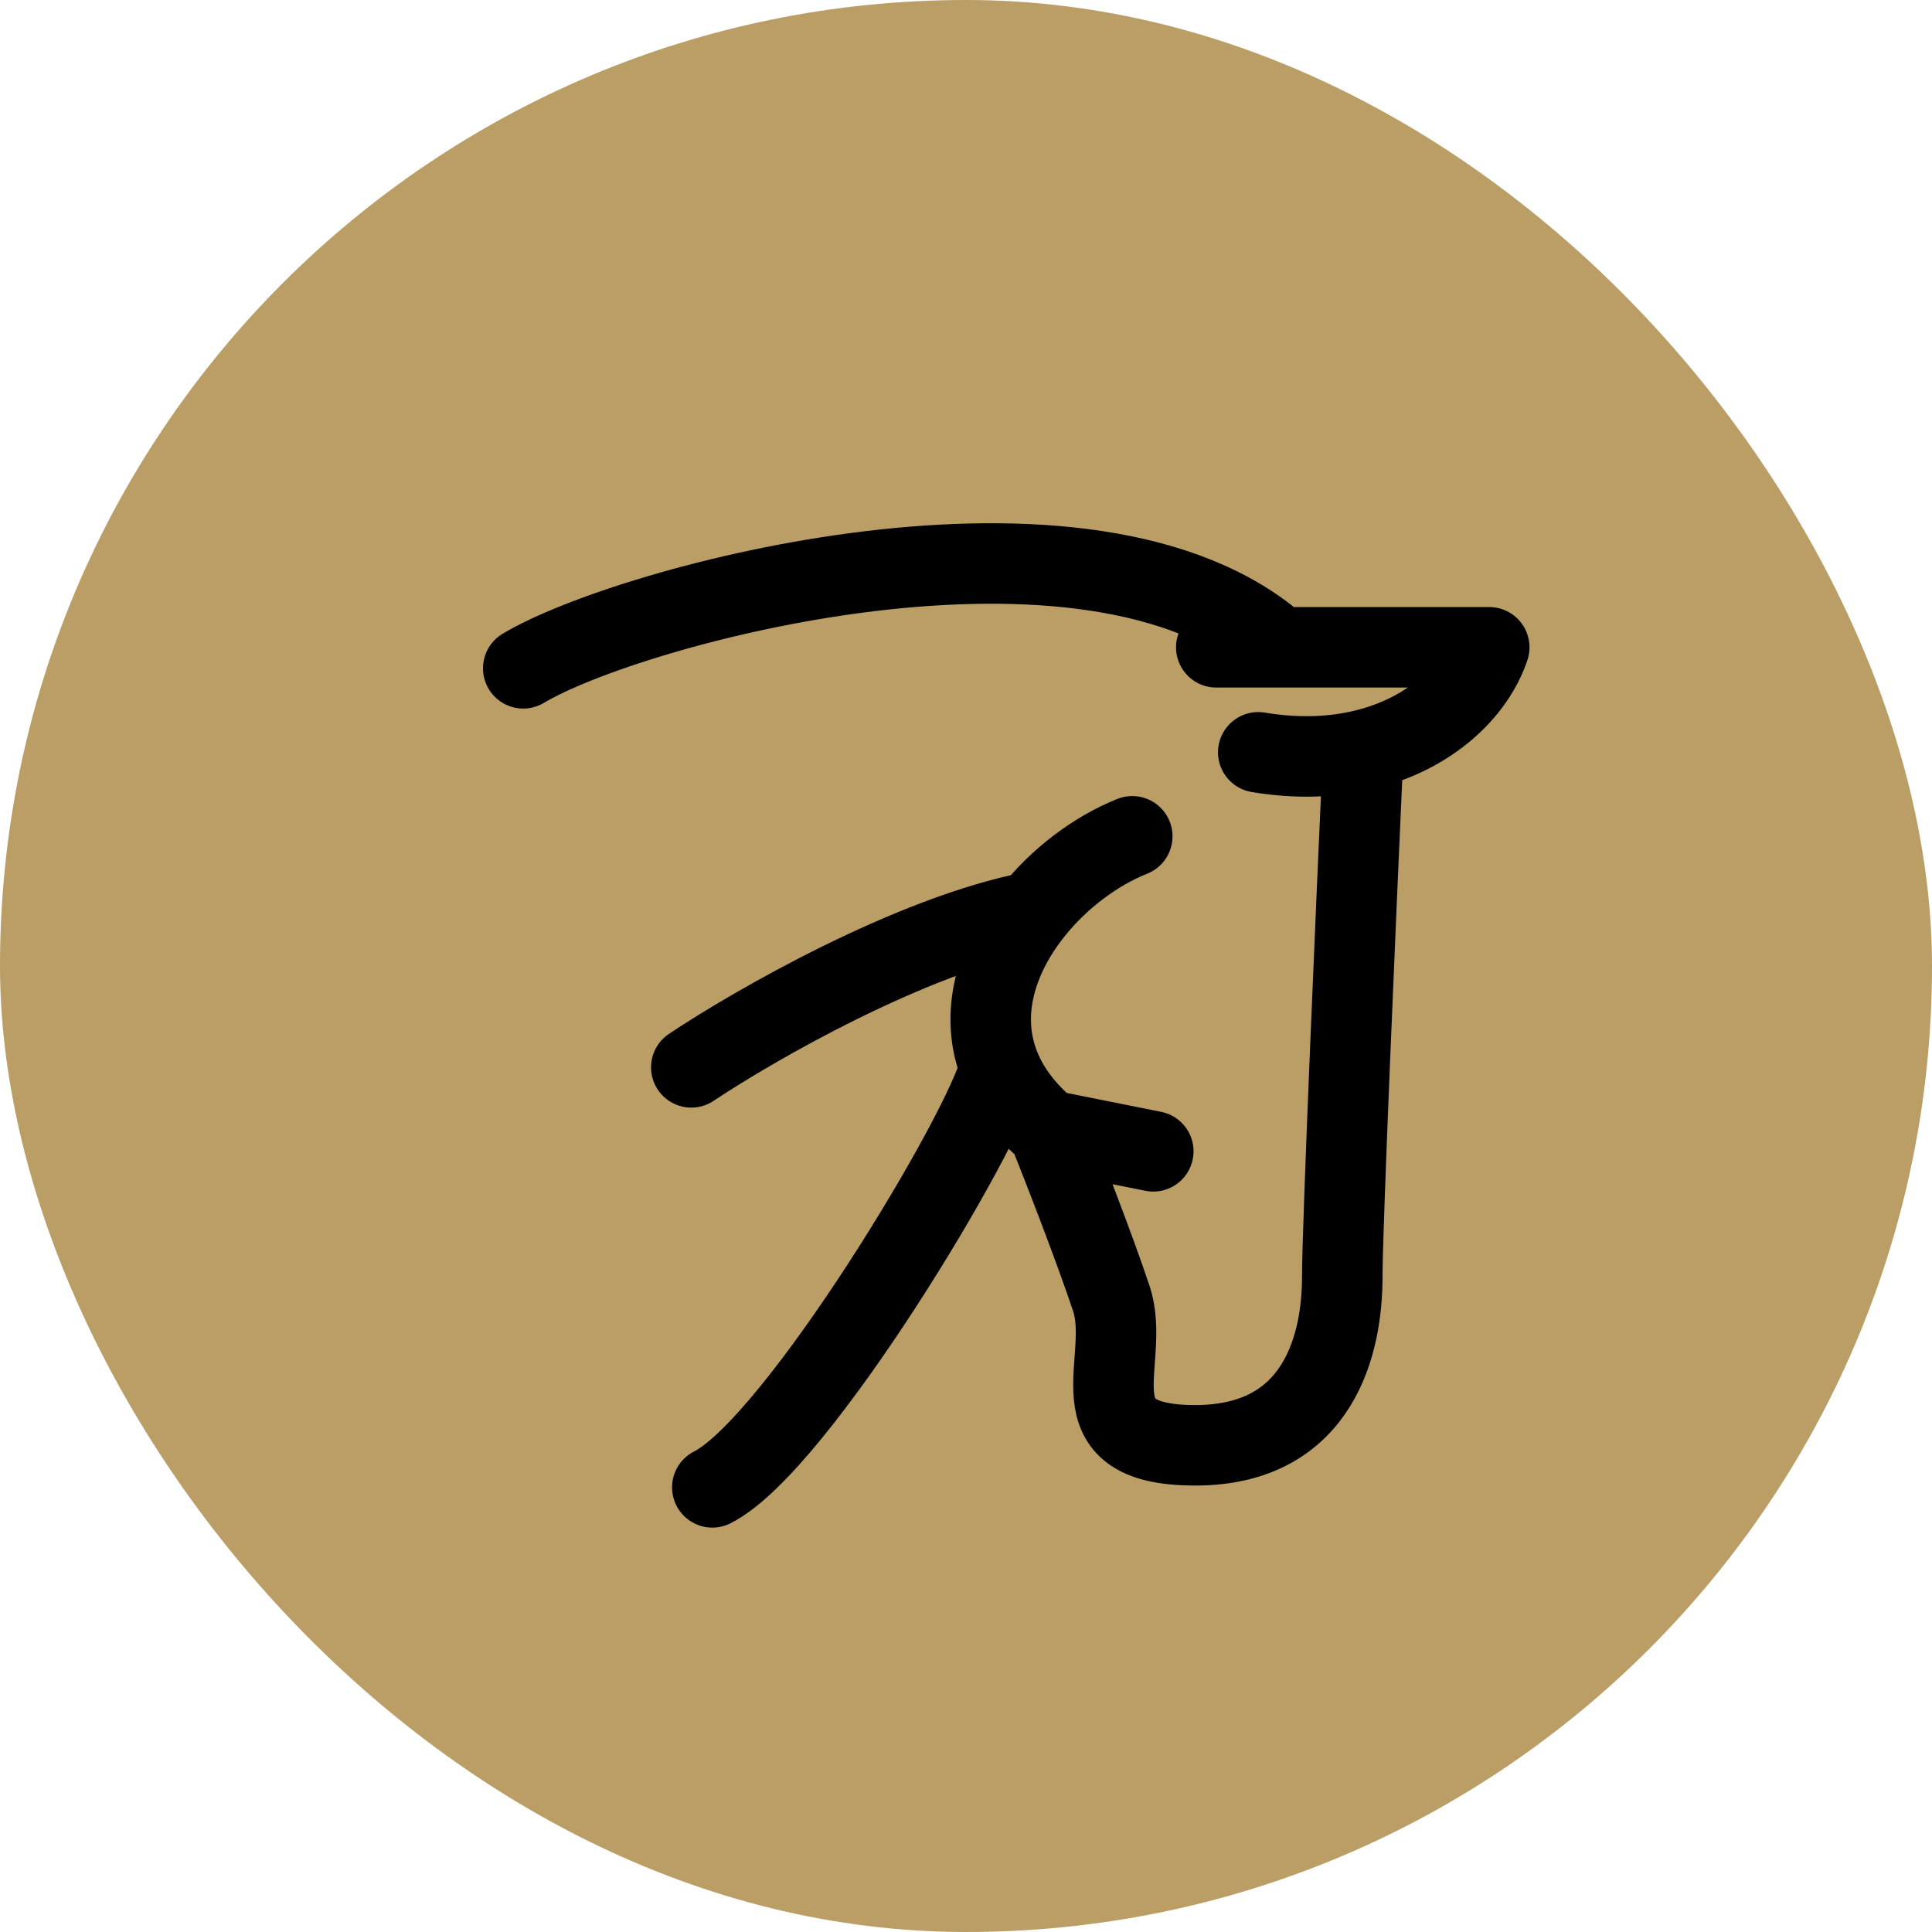
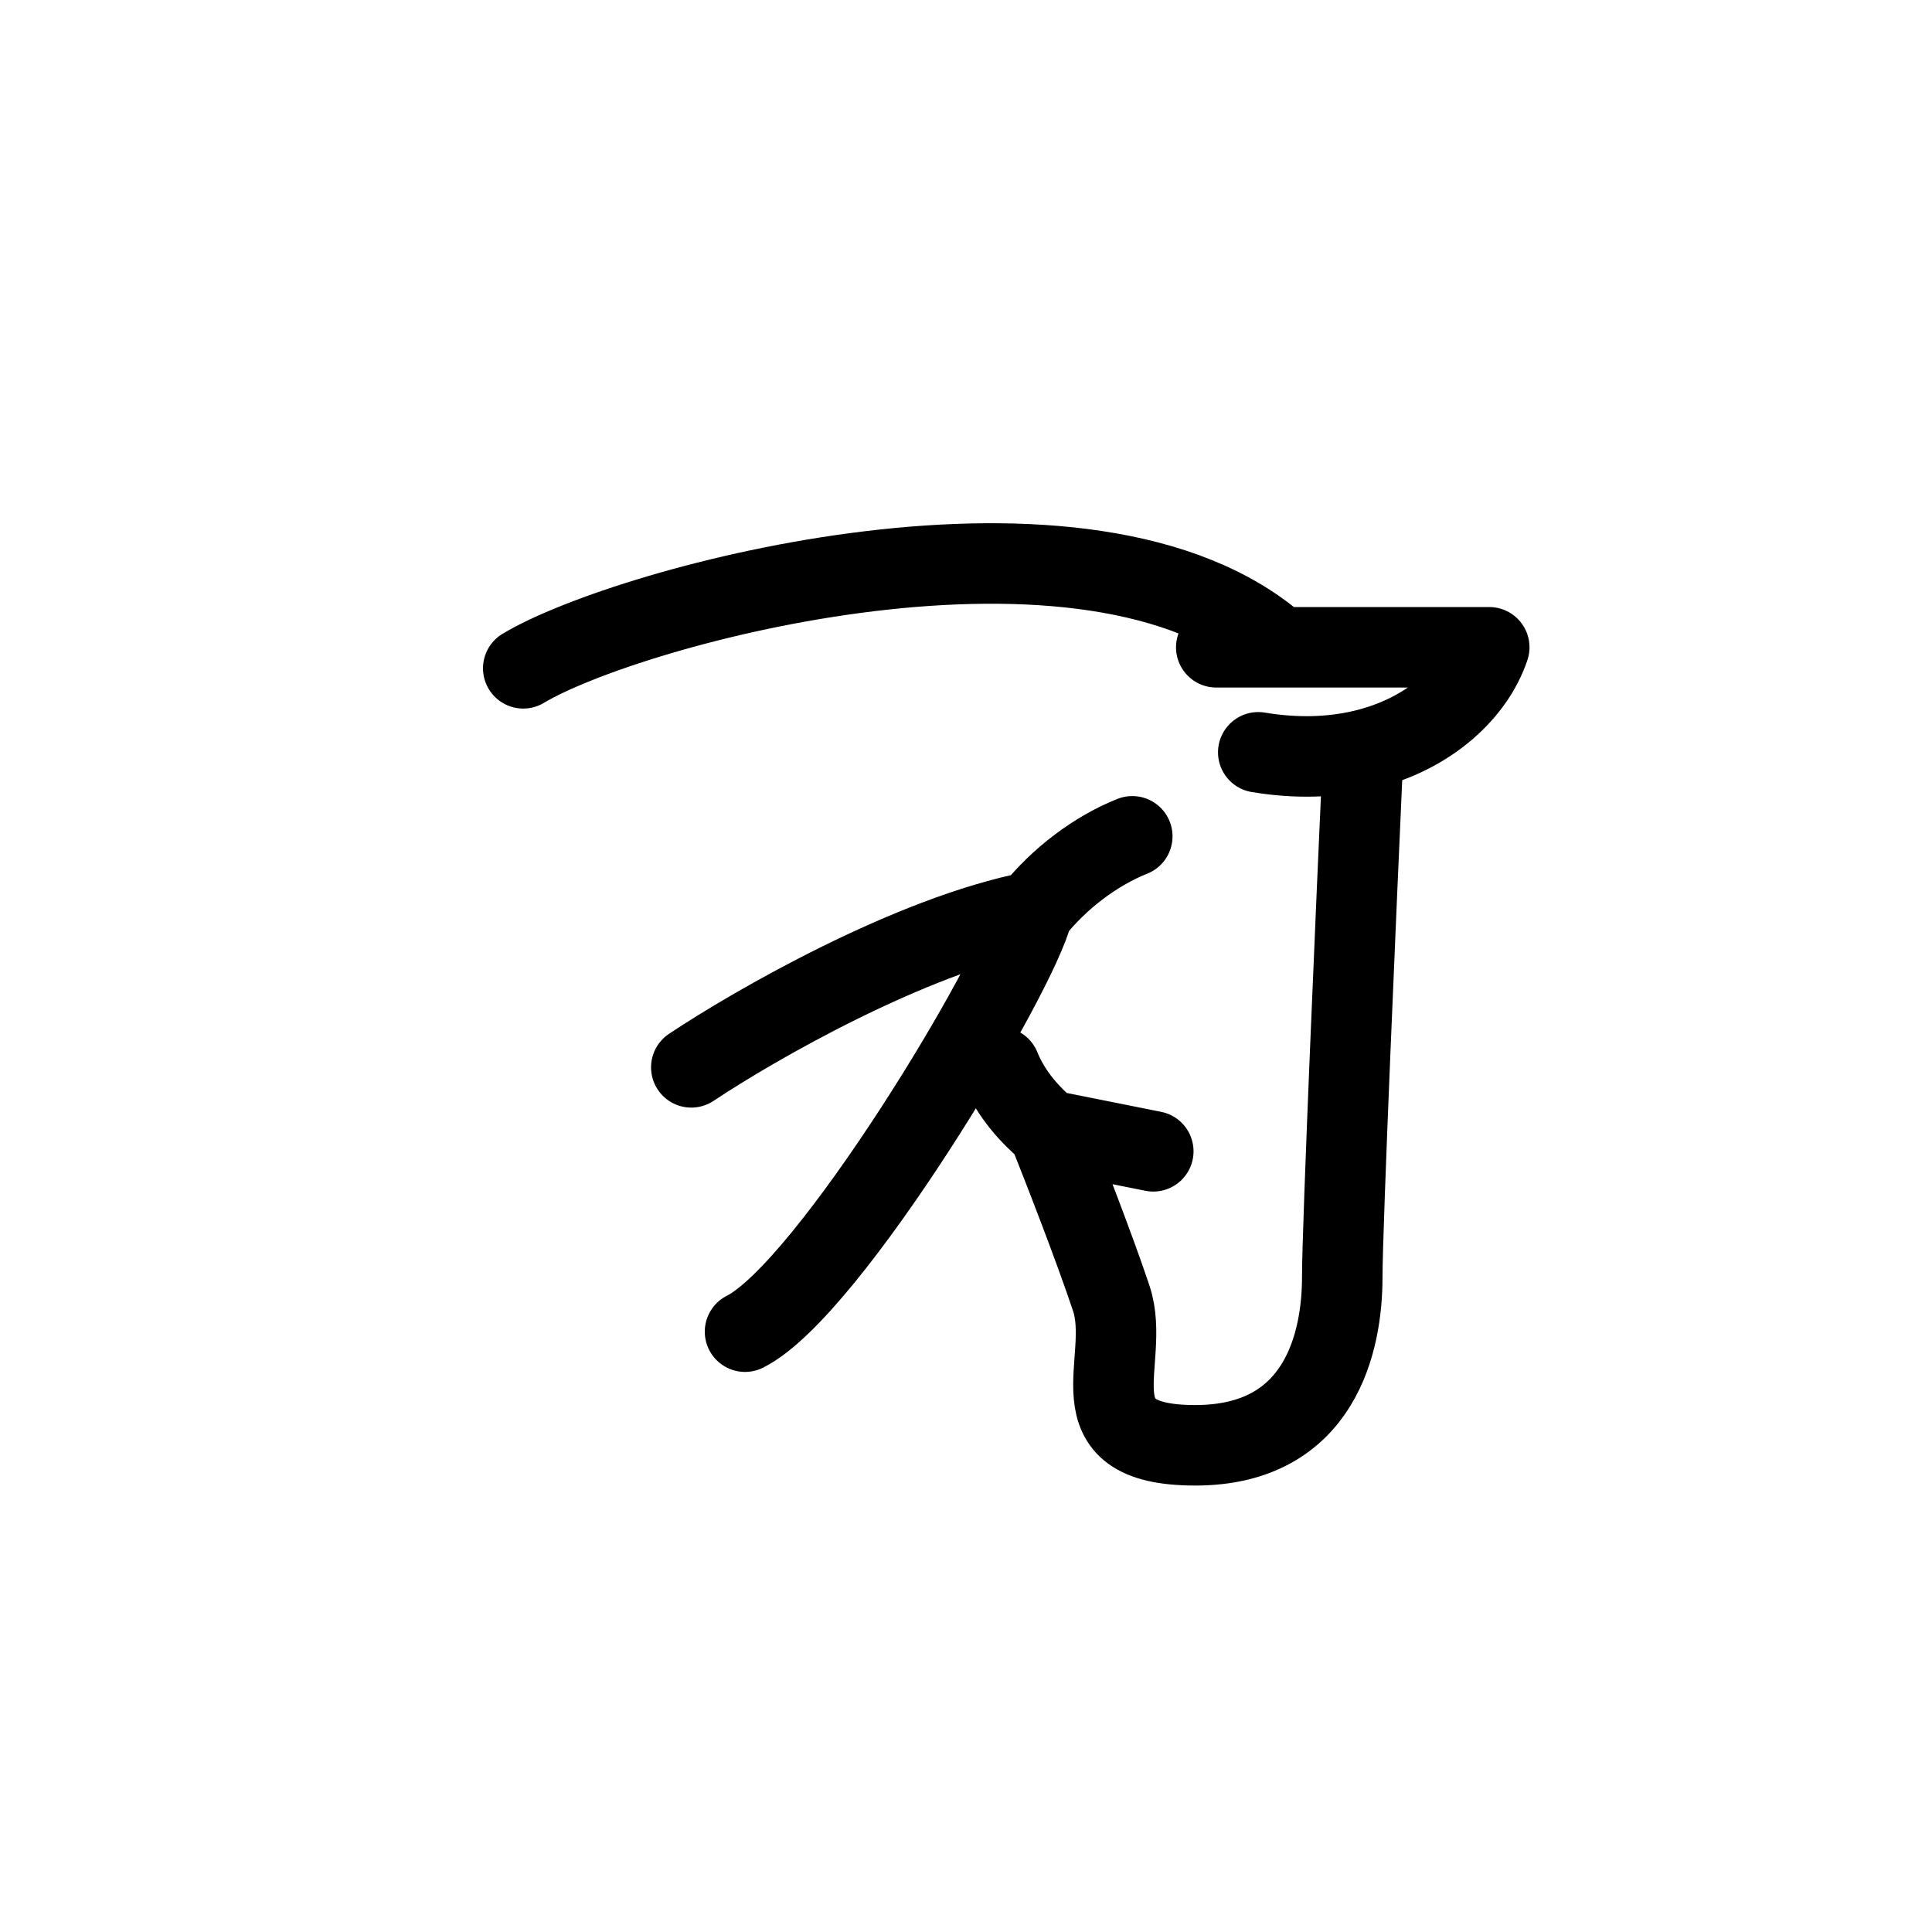
<svg xmlns="http://www.w3.org/2000/svg" width="48" height="48" fill="none">
-   <rect width="48" height="48" fill="#BA9E66" rx="24" />
-   <path stroke="#000" stroke-linecap="round" stroke-linejoin="round" stroke-width="2" d="M13 16.604c2.609-1.565 14.087-4.696 18.783-.522m-1.565-0H37c-.359 1.077-1.459 2.154-3.13 2.551m-2.609.058c.976.163 1.851.122 2.609-.058m0 0c-.174 3.845-.522 11.849-.522 13.101 0 1.565-.522 4.174-3.652 4.174-3.131 0-1.565-2.087-2.087-3.652-.417-1.252-1.217-3.304-1.565-4.174m0 0 2.609.522m-2.609-.522c-.591-.493-.978-1.023-1.198-1.565m3.285-5.739c-.904.361-1.807 1.036-2.472 1.872m0 0c-3.031.59-6.919 2.824-8.484 3.868m8.484-3.868c-.892 1.121-1.355 2.533-.813 3.868m0 0c-.367 1.565-5.063 9.391-7.149 10.435" />
+   <path stroke="#000" stroke-linecap="round" stroke-linejoin="round" stroke-width="2" d="M13 16.604c2.609-1.565 14.087-4.696 18.783-.522m-1.565-0H37c-.359 1.077-1.459 2.154-3.13 2.551m-2.609.058c.976.163 1.851.122 2.609-.058m0 0c-.174 3.845-.522 11.849-.522 13.101 0 1.565-.522 4.174-3.652 4.174-3.131 0-1.565-2.087-2.087-3.652-.417-1.252-1.217-3.304-1.565-4.174m0 0 2.609.522m-2.609-.522c-.591-.493-.978-1.023-1.198-1.565m3.285-5.739c-.904.361-1.807 1.036-2.472 1.872m0 0c-3.031.59-6.919 2.824-8.484 3.868m8.484-3.868m0 0c-.367 1.565-5.063 9.391-7.149 10.435" />
</svg>